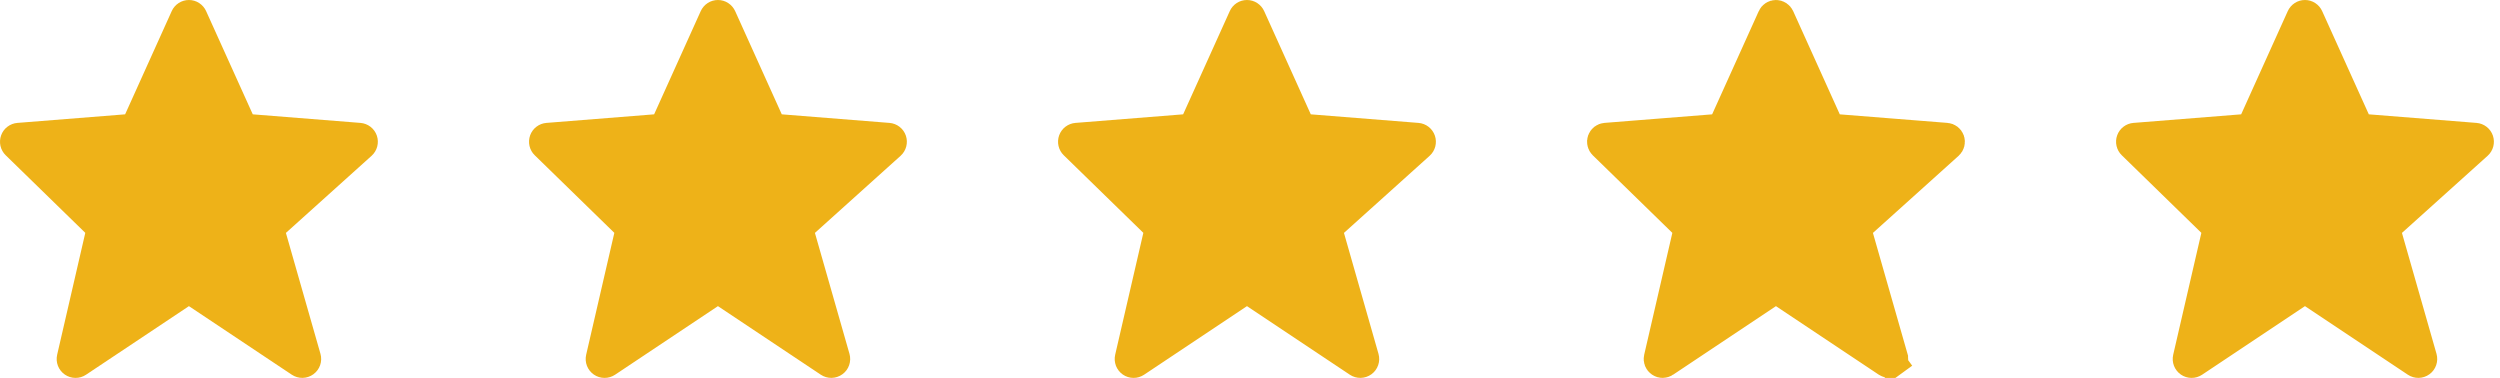
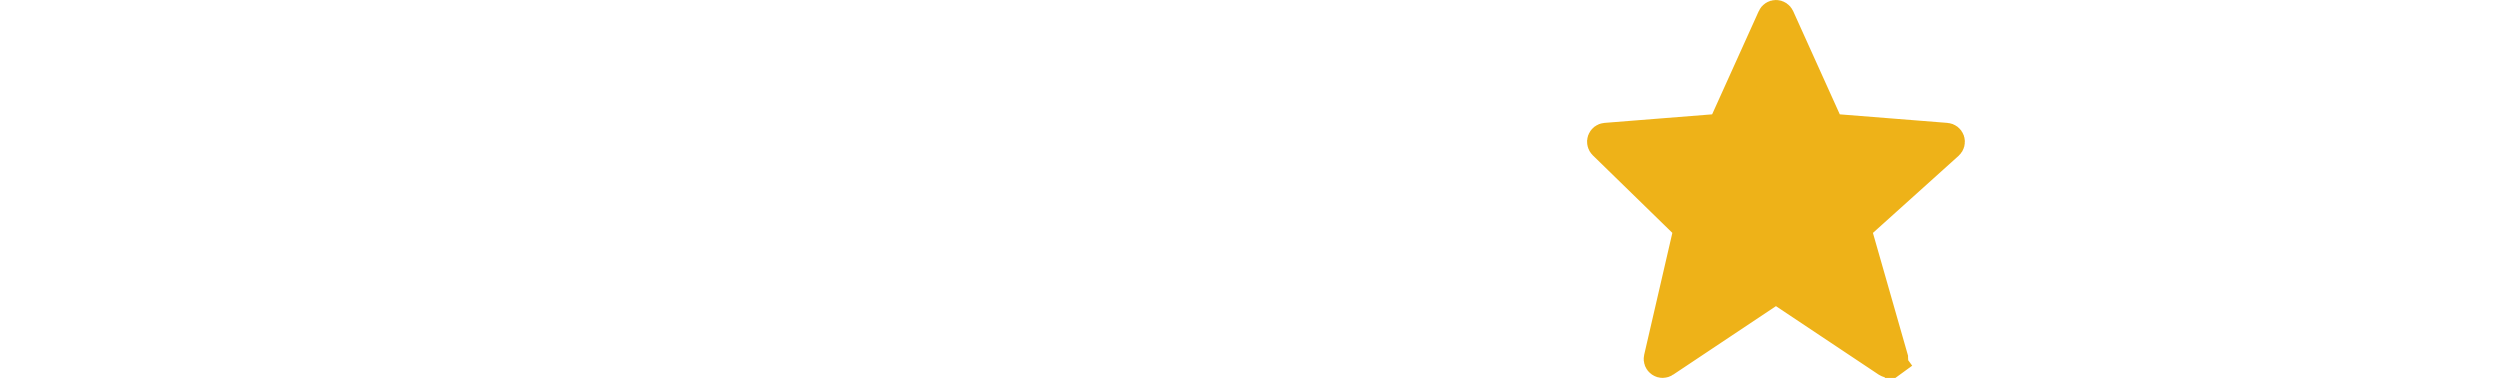
<svg xmlns="http://www.w3.org/2000/svg" width="86" height="13" viewBox="0 0 86 13" fill="none">
-   <path d="M12.964 4.667C12.923 4.547 12.848 4.441 12.748 4.363C12.647 4.285 12.526 4.238 12.4 4.228L8.695 3.933L7.091 0.384C7.04 0.27 6.957 0.173 6.852 0.105C6.747 0.036 6.625 6.88122e-05 6.499 9.77331e-08C6.374 -6.86168e-05 6.252 0.036 6.147 0.104C6.041 0.172 5.958 0.269 5.907 0.383L4.304 3.933L0.599 4.228C0.474 4.238 0.355 4.283 0.256 4.359C0.156 4.434 0.081 4.537 0.039 4.655C-0.004 4.772 -0.011 4.899 0.016 5.021C0.044 5.143 0.107 5.254 0.196 5.341L2.934 8.01L1.966 12.203C1.937 12.33 1.946 12.463 1.993 12.585C2.04 12.706 2.123 12.811 2.23 12.885C2.337 12.959 2.464 12.999 2.594 13C2.724 13.001 2.852 12.963 2.96 12.89L6.499 10.531L10.038 12.89C10.149 12.964 10.279 13.002 10.412 12.999C10.545 12.996 10.674 12.952 10.781 12.874C10.888 12.796 10.969 12.687 11.013 12.561C11.056 12.435 11.06 12.299 11.024 12.172L9.835 8.012L12.783 5.359C12.976 5.185 13.047 4.913 12.964 4.667Z" fill="#EEB218" />
-   <path d="M31.162 4.667C31.121 4.547 31.046 4.441 30.946 4.363C30.846 4.285 30.725 4.238 30.598 4.228L26.893 3.933L25.29 0.384C25.238 0.27 25.155 0.173 25.05 0.105C24.945 0.036 24.823 6.88122e-05 24.698 9.77331e-08C24.572 -6.86168e-05 24.45 0.036 24.345 0.104C24.24 0.172 24.157 0.269 24.105 0.383L22.502 3.933L18.797 4.228C18.672 4.238 18.553 4.283 18.454 4.359C18.355 4.434 18.279 4.537 18.237 4.655C18.195 4.772 18.187 4.899 18.215 5.021C18.243 5.143 18.305 5.254 18.395 5.341L21.133 8.01L20.164 12.203C20.135 12.33 20.144 12.463 20.191 12.585C20.238 12.706 20.321 12.811 20.428 12.885C20.535 12.959 20.662 12.999 20.792 13C20.923 13.001 21.05 12.963 21.159 12.89L24.697 10.531L28.236 12.89C28.347 12.964 28.477 13.002 28.61 12.999C28.743 12.996 28.872 12.952 28.979 12.874C29.087 12.796 29.168 12.687 29.211 12.561C29.254 12.435 29.258 12.299 29.222 12.172L28.033 8.012L30.981 5.359C31.174 5.185 31.245 4.913 31.162 4.667Z" fill="#EEB218" />
-   <path d="M49.36 4.667C49.319 4.547 49.244 4.441 49.144 4.363C49.044 4.285 48.923 4.238 48.796 4.228L45.091 3.933L43.488 0.384C43.437 0.27 43.354 0.173 43.249 0.105C43.144 0.036 43.021 6.88122e-05 42.896 9.77331e-08C42.771 -6.86168e-05 42.648 0.036 42.543 0.104C42.438 0.172 42.355 0.269 42.304 0.383L40.7 3.933L36.995 4.228C36.871 4.238 36.752 4.283 36.652 4.359C36.553 4.434 36.478 4.537 36.435 4.655C36.393 4.772 36.385 4.899 36.413 5.021C36.441 5.143 36.503 5.254 36.593 5.341L39.331 8.01L38.362 12.203C38.333 12.33 38.343 12.463 38.389 12.585C38.437 12.706 38.519 12.811 38.626 12.885C38.733 12.959 38.86 12.999 38.991 13C39.121 13.001 39.248 12.963 39.357 12.89L42.896 10.531L46.434 12.89C46.545 12.964 46.676 13.002 46.809 12.999C46.941 12.996 47.07 12.952 47.178 12.874C47.285 12.796 47.366 12.687 47.409 12.561C47.453 12.435 47.456 12.299 47.42 12.172L46.232 8.012L49.18 5.359C49.373 5.185 49.444 4.913 49.36 4.667Z" fill="#EEB218" />
  <path d="M62.833 4.139L62.955 4.408L63.249 4.432L66.954 4.726C66.983 4.728 67.011 4.739 67.034 4.757C67.057 4.775 67.075 4.8 67.084 4.827C67.103 4.885 67.087 4.947 67.042 4.988C67.042 4.988 67.042 4.988 67.042 4.988L64.095 7.64L63.863 7.849L63.948 8.15L65.137 12.307C65.137 12.308 65.137 12.308 65.137 12.308C65.145 12.338 65.144 12.369 65.134 12.398C65.124 12.427 65.105 12.452 65.081 12.47L65.375 12.874L65.081 12.47C65.056 12.488 65.026 12.498 64.995 12.499C64.964 12.5 64.934 12.491 64.909 12.474C64.909 12.474 64.909 12.474 64.909 12.474L61.37 10.115L61.093 9.93L60.816 10.115L57.277 12.474L57.276 12.475C57.252 12.491 57.222 12.5 57.192 12.5C57.162 12.5 57.133 12.491 57.108 12.473C57.083 12.456 57.064 12.432 57.053 12.404C57.042 12.376 57.04 12.345 57.047 12.316L57.047 12.316L58.016 8.123L58.079 7.849L57.877 7.652L55.139 4.983L55.139 4.983C55.119 4.963 55.104 4.937 55.098 4.909C55.091 4.881 55.093 4.852 55.103 4.825C55.113 4.798 55.13 4.774 55.153 4.756C55.176 4.739 55.203 4.728 55.232 4.726L55.232 4.726L58.937 4.432L59.232 4.408L59.353 4.139L60.957 0.589L60.957 0.588C60.969 0.562 60.988 0.539 61.012 0.524C61.036 0.508 61.064 0.5 61.093 0.5C61.122 0.5 61.15 0.508 61.174 0.524C61.198 0.54 61.217 0.562 61.229 0.588L61.229 0.588L61.23 0.59L62.833 4.139Z" fill="#EEB218" stroke="#EEB218" />
-   <path d="M85.756 4.667C85.715 4.547 85.64 4.441 85.54 4.363C85.439 4.285 85.319 4.238 85.192 4.228L81.487 3.933L79.883 0.384C79.832 0.27 79.749 0.173 79.644 0.105C79.539 0.036 79.417 6.88122e-05 79.292 9.77331e-08C79.166 -6.86168e-05 79.044 0.036 78.939 0.104C78.834 0.172 78.751 0.269 78.699 0.383L77.096 3.933L73.391 4.228C73.266 4.238 73.147 4.283 73.048 4.359C72.949 4.434 72.873 4.537 72.831 4.655C72.788 4.772 72.781 4.899 72.809 5.021C72.837 5.143 72.899 5.254 72.989 5.341L75.727 8.01L74.758 12.203C74.729 12.33 74.738 12.463 74.785 12.585C74.832 12.706 74.915 12.811 75.022 12.885C75.129 12.959 75.256 12.999 75.386 13C75.517 13.001 75.644 12.963 75.753 12.89L79.291 10.531L82.83 12.89C82.941 12.964 83.071 13.002 83.204 12.999C83.337 12.996 83.466 12.952 83.573 12.874C83.681 12.796 83.761 12.687 83.805 12.561C83.848 12.435 83.852 12.299 83.816 12.172L82.627 8.012L85.575 5.359C85.768 5.185 85.839 4.913 85.756 4.667Z" fill="#EEB218" />
</svg>